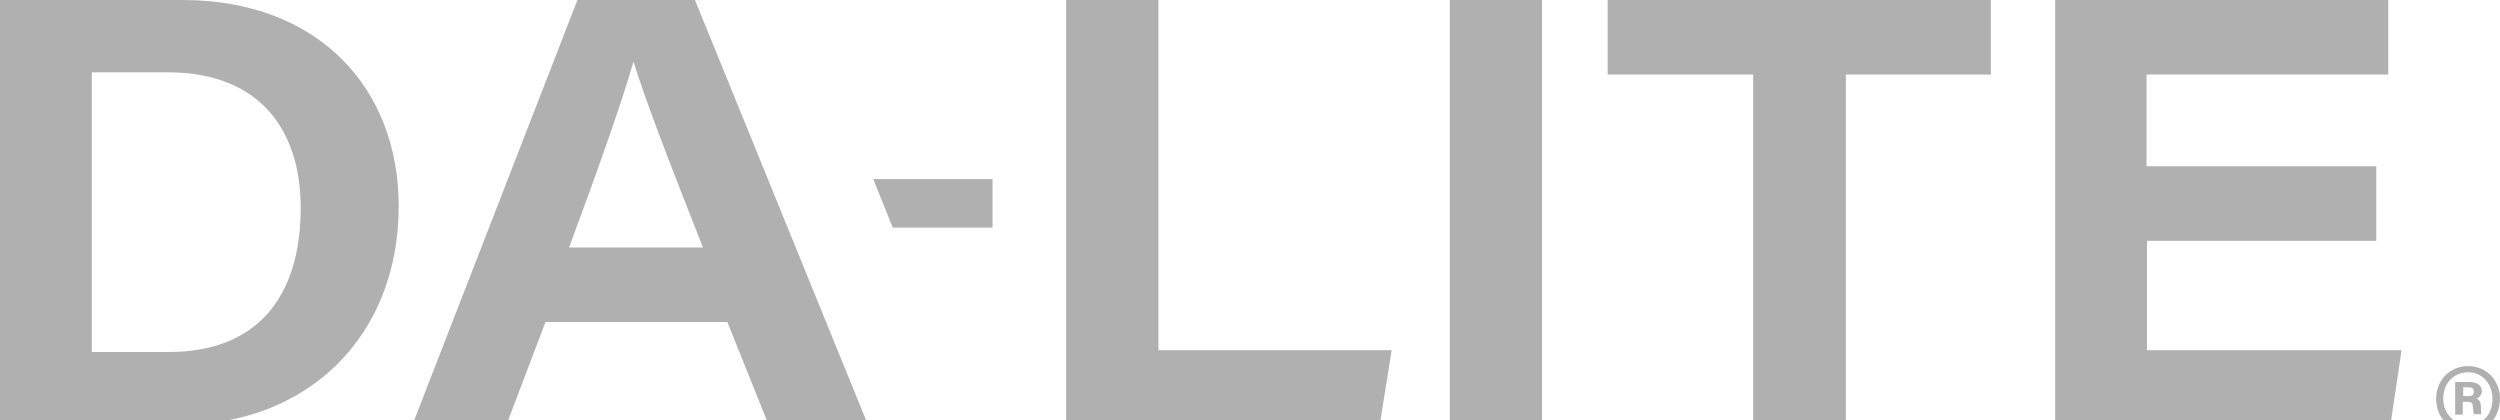
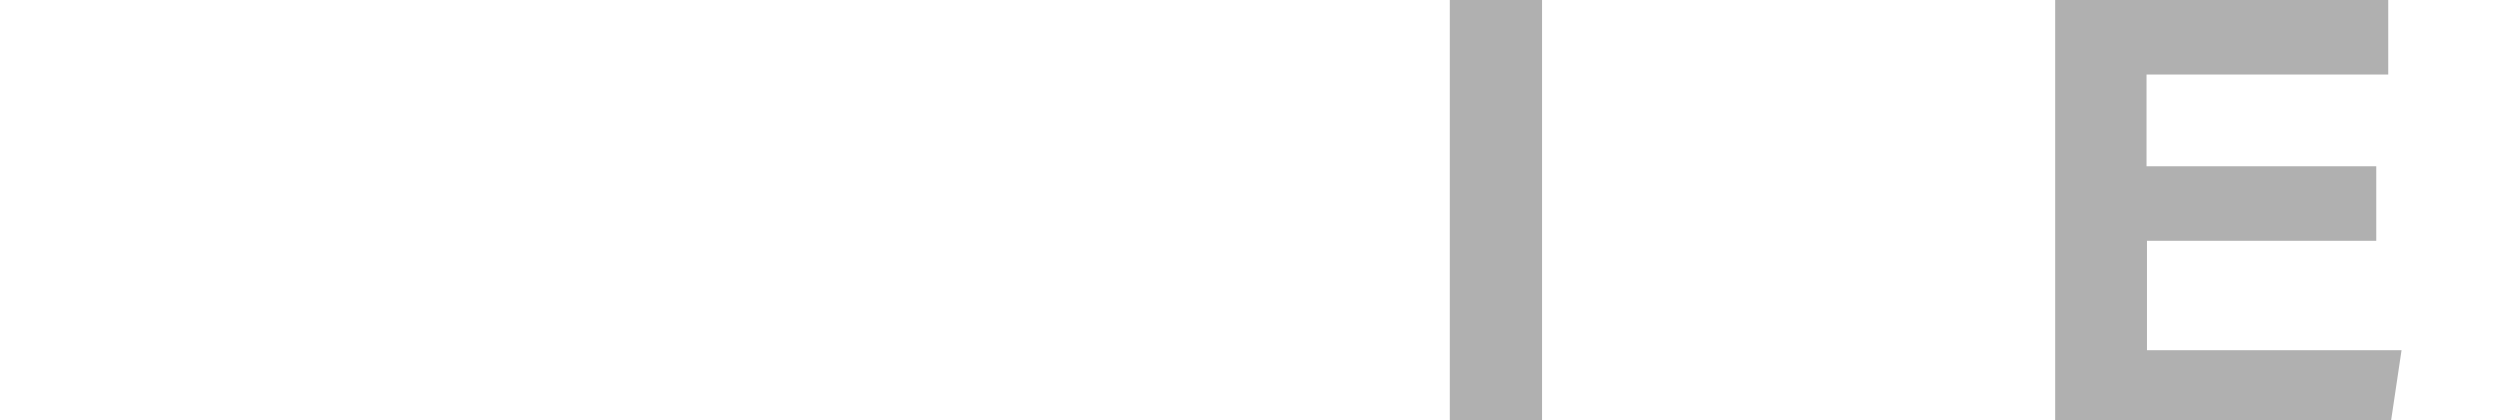
<svg xmlns="http://www.w3.org/2000/svg" width="220" height="37" viewBox="0 0 220 37">
  <g fill="#B0B0B0">
-     <path d="M-7.30464495e-15 2.18923978e-14L16.04 2.18923978e-14C28.061 2.18923978e-14 35.086 7.802 35.086 18.127 35.086 29.771 26.89 37.379 15.845 37.379L-7.30464495e-15 37.379-7.30464495e-15 2.18923978e-14zM8.118 30.974L14.87 30.974C22.597 30.974 26.461 26.161 26.461 18.282 26.461 11.334 22.753 6.443 14.987 6.366L8.079 6.366 8.079 30.974 8.118 30.974zM48.004 28.335L44.57 37.379 36.296 37.379 50.814 3.28385967e-14 61.157 3.28385967e-14 76.378 37.379 67.635 37.379 64.006 28.335 48.004 28.335zM61.859 21.775C58.425 13.081 56.668 8.423 55.771 5.473L55.732 5.473C54.873 8.501 52.844 14.362 50.073 21.775L61.859 21.775z" />
-     <polygon points="93.823 0 101.941 0 101.941 30.819 122.469 30.819 121.416 37.379 93.823 37.379 93.823 0" />
    <polygon points="135.7 0 135.7 37.379 127.582 37.379 127.582 0" />
-     <polygon points="154.277 6.56 141.476 6.56 141.476 0 175.196 0 175.196 6.56 162.434 6.56 162.434 37.379 154.277 37.379" />
    <polygon points="209.15 21.193 188.934 21.193 188.934 30.819 211.336 30.819 210.36 37.379 180.855 37.379 180.855 0 210.165 0 210.165 6.56 188.895 6.56 188.895 14.633 209.111 14.633 209.111 21.193" />
-     <polygon points="78.563 20.029 87.344 20.029 87.344 15.759 76.846 15.759" />
-     <path d="M220,35.089 C220,36.719 218.868,38 217.19,38 C215.59,38 214.38,36.758 214.38,35.089 C214.38,33.497 215.551,32.217 217.19,32.217 C218.868,32.217 220,33.536 220,35.089 Z M215.004,35.089 C215.004,36.37 215.941,37.379 217.19,37.379 C218.595,37.379 219.337,36.409 219.337,35.089 C219.337,33.808 218.478,32.76 217.19,32.76 C215.746,32.799 215.004,33.886 215.004,35.089 Z M216.058,36.486 L216.058,33.614 L217.268,33.614 C217.892,33.614 218.4,33.847 218.4,34.429 C218.4,34.778 218.127,35.011 217.932,35.089 C218.166,35.166 218.322,35.361 218.322,35.826 C218.322,35.982 218.322,36.253 218.361,36.447 L217.697,36.447 C217.658,36.292 217.619,35.982 217.619,35.865 C217.619,35.516 217.541,35.361 217.151,35.361 L216.722,35.361 L216.722,36.486 L216.058,36.486 L216.058,36.486 Z M216.761,34.856 L217.229,34.856 C217.502,34.856 217.697,34.778 217.697,34.468 C217.697,34.235 217.58,34.08 217.229,34.08 L216.761,34.08 L216.761,34.856 Z" />
  </g>
</svg>